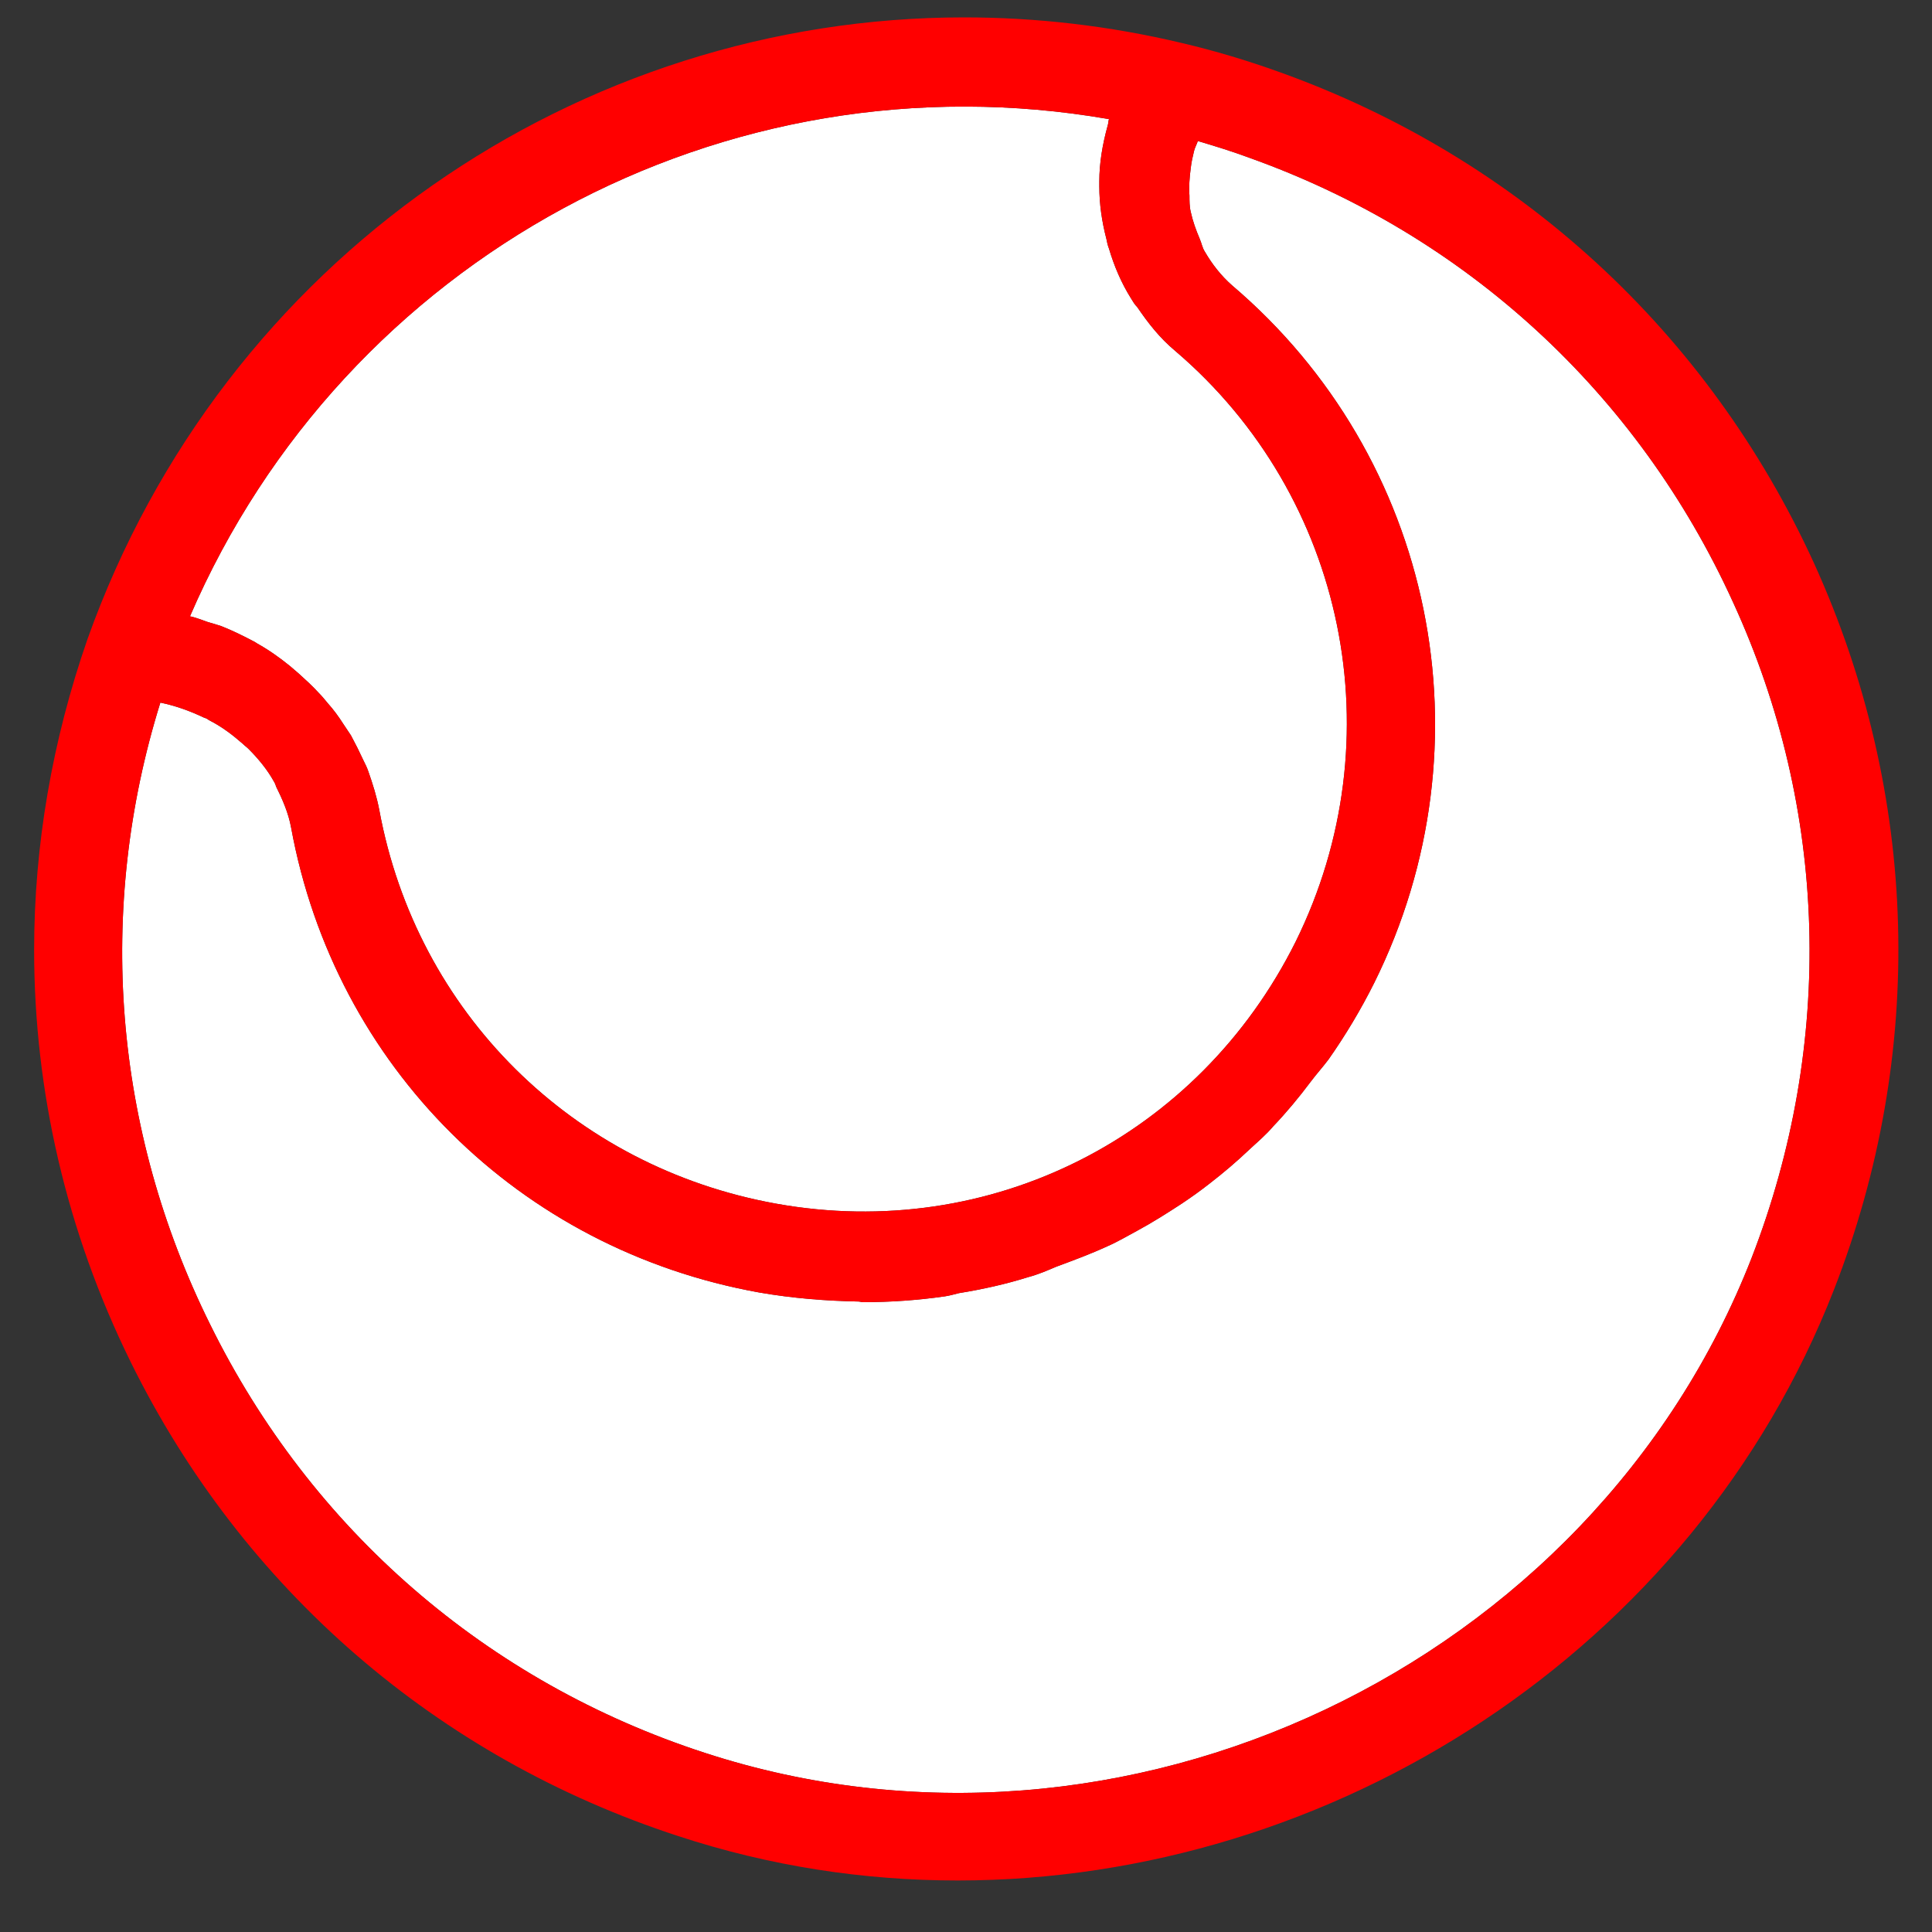
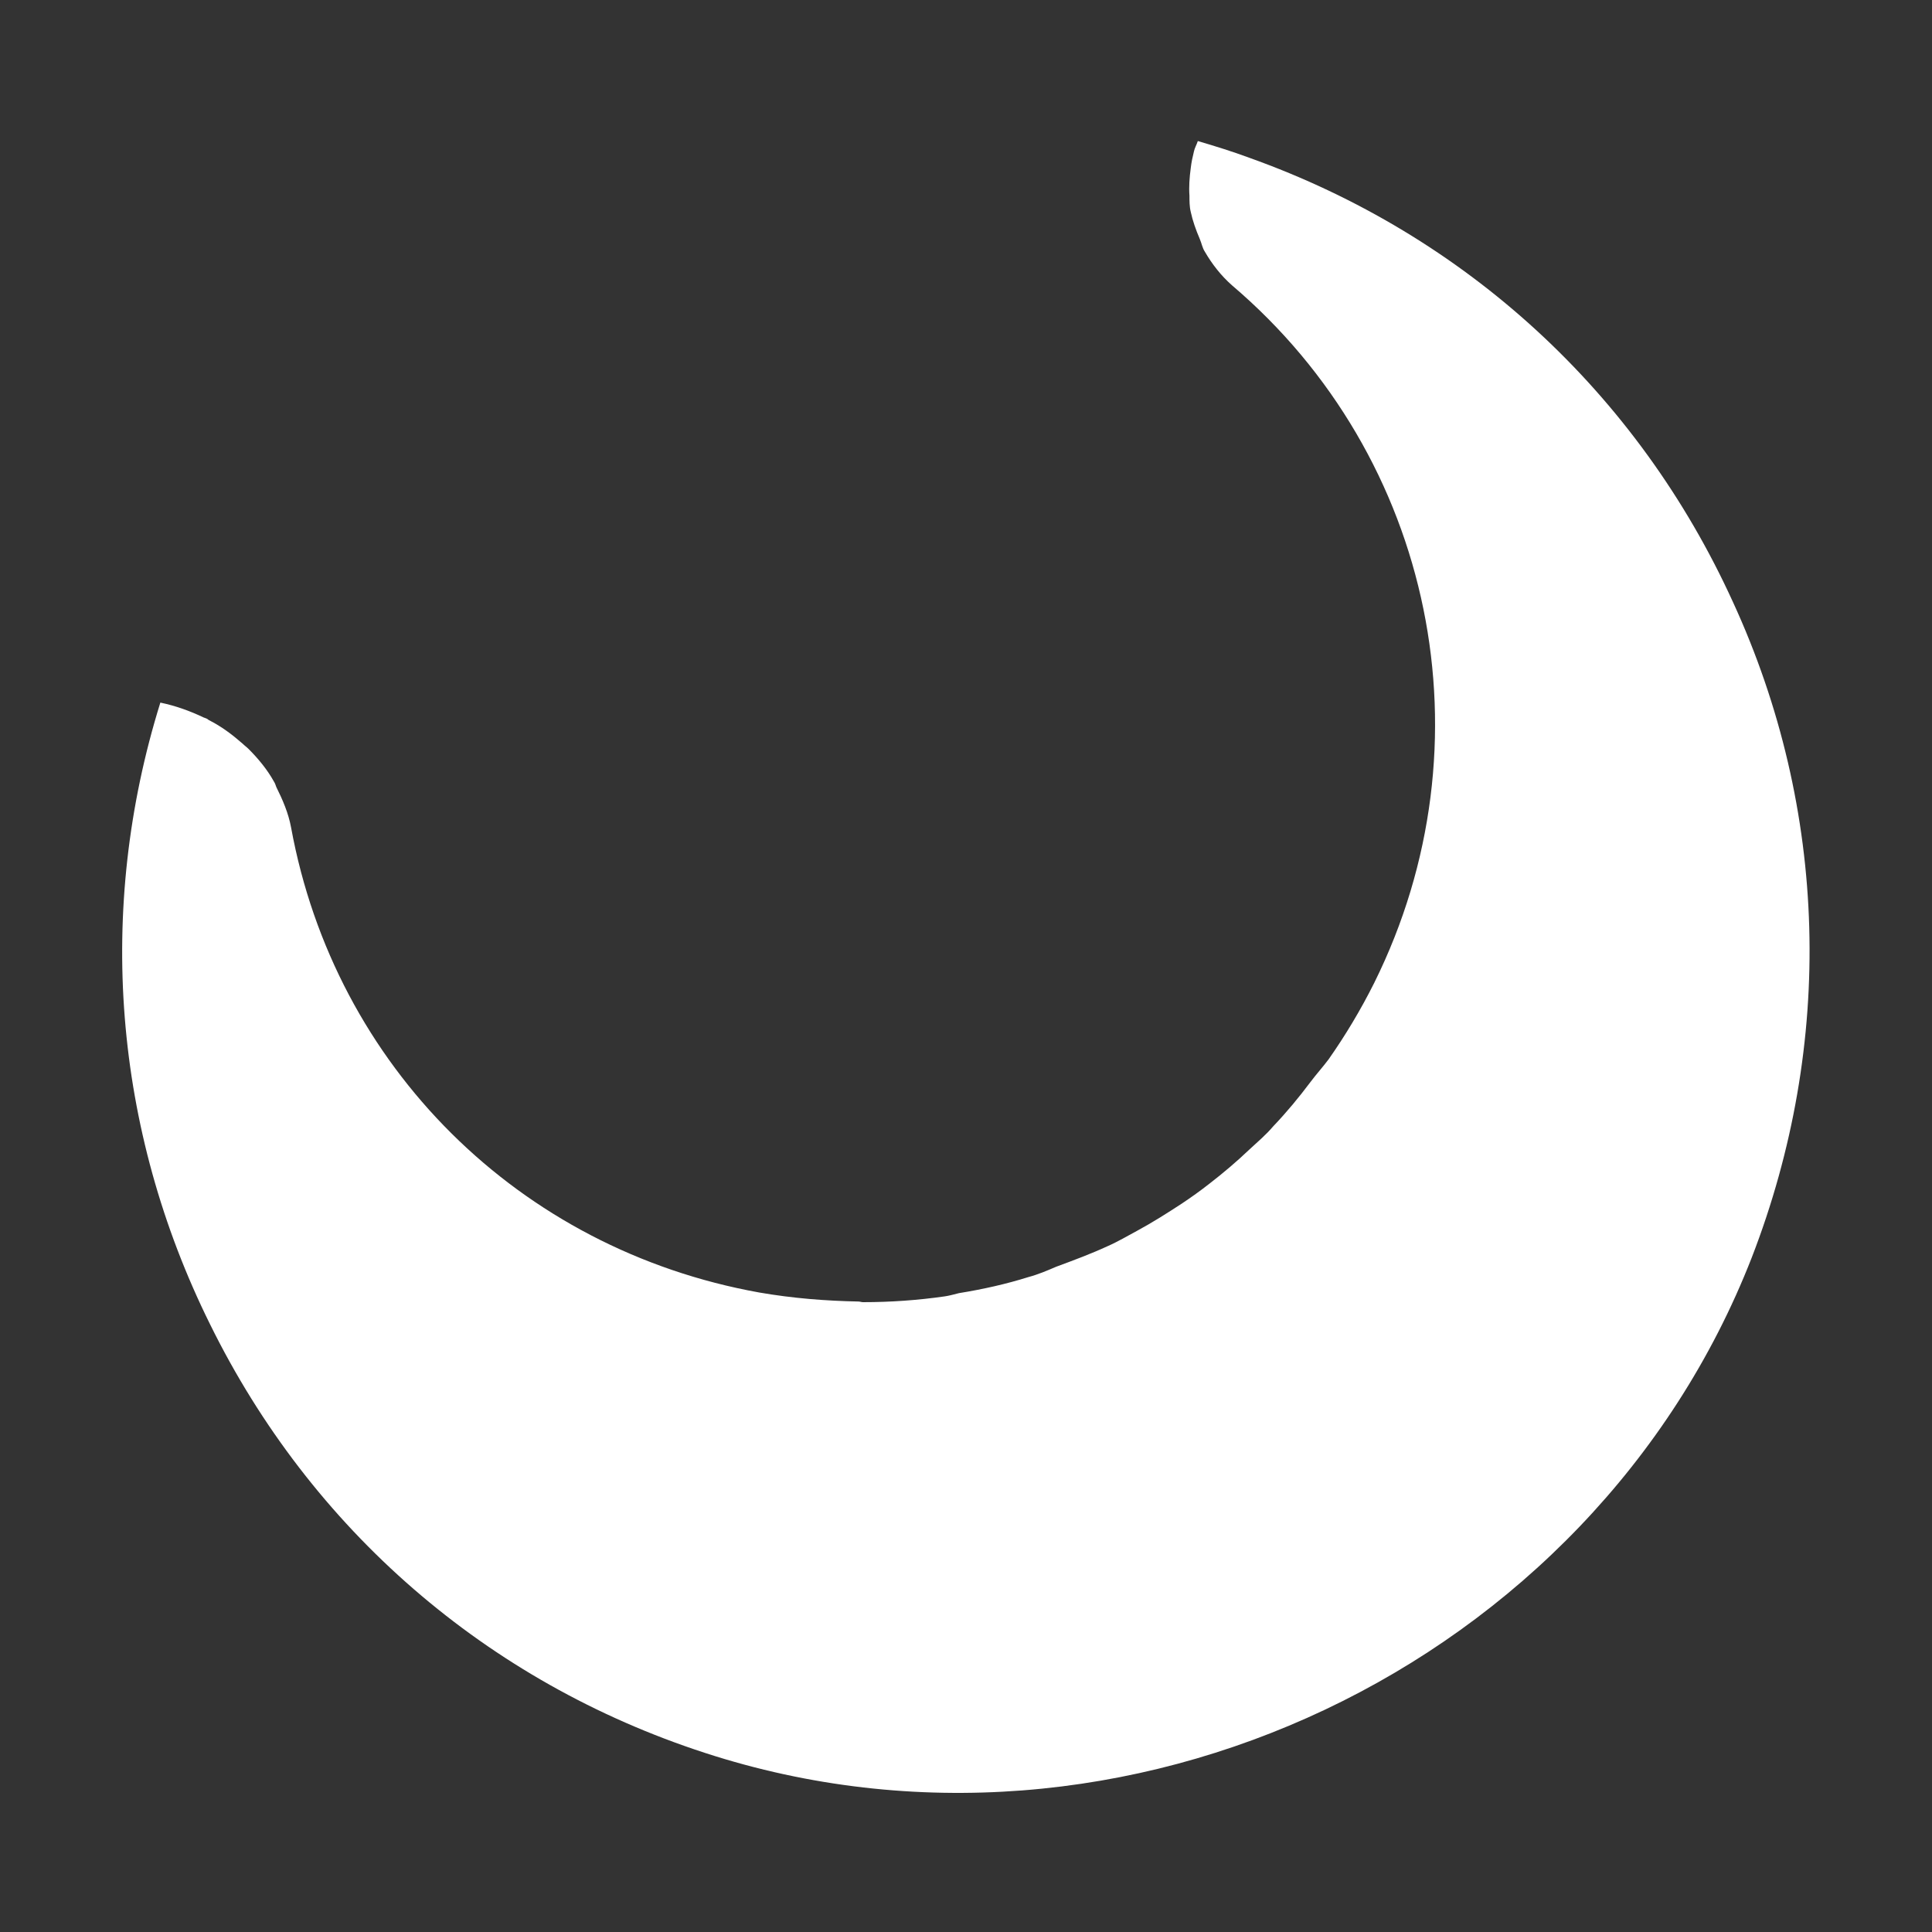
<svg xmlns="http://www.w3.org/2000/svg" version="1.1" id="Layer_1" x="0" y="0" viewBox="0 0 300 300" xml:space="preserve">
  <rect x="0" y="0" width="300" height="300" fill="#333333" stroke="none" />
  <style>.st0{fill:#fff}</style>
  <g id="XMLID_1_">
    <path class="st0" d="M269.1 93.5c14.8 32.2 15.8 68.5 2.9 101.8-24.8 63.5-97.7 98-162.5 76.9-33.9-11-61.2-34.7-76.9-66.6-15-30.3-17.7-64.4-7.7-96.5 2.4.5 4.6 1.3 6.7 2.3.3.1.6.2.8.4 2 1 3.7 2.3 5.3 3.7.3.3.6.5.9.8 1.5 1.5 2.9 3.2 3.9 5 .2.3.3.6.4.9 1 2 1.9 4.1 2.3 6.3 6.8 37.1 35.4 65.5 72.7 72.2 5.2.9 10.3 1.3 15.4 1.4.2 0 .5.1.7.1 4.3 0 8.5-.3 12.7-.9.7-.1 1.4-.3 2.2-.5 3.7-.6 7.3-1.4 10.8-2.5 1.5-.4 2.9-1 4.3-1.6 2.7-1 5.4-2 8-3.2 1.6-.7 3.1-1.6 4.6-2.4 2.4-1.3 4.6-2.7 6.9-4.2 1.5-1 2.9-2 4.3-3.1 2.2-1.7 4.2-3.4 6.2-5.3 1.3-1.2 2.6-2.3 3.7-3.6 2.1-2.2 4-4.5 5.8-6.9.9-1.2 1.9-2.3 2.8-3.5 2.6-3.7 5-7.7 7.1-11.9 18.4-37.1 9.3-81.6-22.1-108.3-1.7-1.5-3.1-3.3-4.2-5.2-.4-.6-.5-1.3-.8-2-.6-1.4-1.1-2.8-1.4-4.2-.2-.8-.2-1.7-.2-2.5-.1-1.4 0-2.8.2-4.3.1-.9.3-1.8.5-2.6.1-.5.4-1 .6-1.6 2.7.8 5.3 1.6 8 2.6 33.6 12 60.3 36.5 75.1 69z" />
-     <path class="st0" d="M182.5 54.5c26.5 22.6 34.2 60.3 18.7 91.7-15.1 30.3-47.4 46.7-80.7 40.7-31.6-5.7-55.8-29.7-61.6-61.1-.4-2.1-1-4-1.7-6-.2-.6-.5-1.2-.8-1.8-.6-1.3-1.2-2.5-1.9-3.8l-1.2-1.8c-.7-1.1-1.5-2.2-2.4-3.2-.5-.6-.9-1.1-1.4-1.6-1-1.1-2-2-3.1-3-.5-.4-.9-.8-1.4-1.2-1.6-1.3-3.3-2.5-5.1-3.5-.1-.1-.2-.1-.3-.2-1.7-.9-3.5-1.8-5.3-2.5-.6-.2-1.3-.4-2-.6-.9-.3-1.8-.7-2.8-.9 24-55.6 83-87.6 142.7-77.2-.1.3-.1.7-.2 1-.8 2.9-1.3 5.8-1.3 8.7v.7c0 2.8.4 5.5 1.1 8.2.1.5.2 1 .4 1.5.8 2.7 1.9 5.3 3.4 7.7.3.5.6 1 1 1.4 1.7 2.5 3.5 4.8 5.9 6.8z" />
-     <path d="M281.7 87.5c16.3 35.9 17.4 76 3.1 112.7-21.9 56.2-77.9 91.8-136.1 91.8-14.5 0-29.1-2.2-43.4-6.9-37.4-12.2-67.6-38.3-85-73.6-10-20.3-15-42.1-15-64 0-16.2 2.8-32.5 8.3-48.3C34.7 40.1 89.9 2.7 149.7 2.7c11.2 0 22.6 1.3 33.9 4 5.1 1.2 10.1 2.7 15.1 4.5 37.1 13.3 66.6 40.4 83 76.3zM272 195.3c12.9-33.3 11.9-69.6-2.9-101.8-14.8-32.5-41.5-57-75.1-69-2.7-1-5.3-1.8-8-2.6-.2.6-.5 1.1-.6 1.6-.2.8-.4 1.7-.5 2.6-.2 1.5-.3 2.9-.2 4.3 0 .8 0 1.7.2 2.5.3 1.4.8 2.8 1.4 4.2.3.7.4 1.4.8 2 1.1 1.9 2.5 3.7 4.2 5.2 31.4 26.7 40.5 71.2 22.1 108.3-2.1 4.2-4.5 8.2-7.1 11.9-.9 1.2-1.9 2.3-2.8 3.5-1.8 2.4-3.7 4.7-5.8 6.9-1.1 1.3-2.4 2.4-3.7 3.6-2 1.9-4 3.6-6.2 5.3-1.4 1.1-2.8 2.1-4.3 3.1-2.3 1.5-4.5 2.9-6.9 4.2-1.5.8-3 1.7-4.6 2.4-2.6 1.2-5.3 2.2-8 3.2-1.4.6-2.8 1.2-4.3 1.6-3.5 1.1-7.1 1.9-10.8 2.5-.8.2-1.5.4-2.2.5-4.2.6-8.4.9-12.7.9-.2 0-.5-.1-.7-.1-5.1-.1-10.2-.5-15.4-1.4-37.3-6.7-65.9-35.1-72.7-72.2-.4-2.2-1.3-4.3-2.3-6.3-.1-.3-.2-.6-.4-.9-1-1.8-2.4-3.5-3.9-5-.3-.3-.6-.5-.9-.8-1.6-1.4-3.3-2.7-5.3-3.7-.2-.2-.5-.3-.8-.4-2.1-1-4.3-1.8-6.7-2.3-10 32.1-7.3 66.2 7.7 96.5 15.7 31.9 43 55.6 76.9 66.6 64.8 21.1 137.7-13.4 162.5-76.9zm-70.8-49.1c15.5-31.4 7.8-69.1-18.7-91.7-2.4-2-4.2-4.3-5.9-6.8-.4-.4-.7-.9-1-1.4-1.5-2.4-2.6-5-3.4-7.7-.2-.5-.3-1-.4-1.5-.7-2.7-1.1-5.4-1.1-8.2v-.7c0-2.9.5-5.8 1.3-8.7.1-.3.1-.7.2-1C112.5 8.1 53.5 40.1 29.5 95.7c1 .2 1.9.6 2.8.9.7.2 1.4.4 2 .6 1.8.7 3.6 1.6 5.3 2.5.1.1.2.1.3.2 1.8 1 3.5 2.2 5.1 3.5.5.4.9.8 1.4 1.2 1.1 1 2.1 1.9 3.1 3 .5.5.9 1 1.4 1.6.9 1 1.7 2.1 2.4 3.2l1.2 1.8c.7 1.3 1.3 2.5 1.9 3.8.3.6.6 1.2.8 1.8.7 2 1.3 3.9 1.7 6 5.8 31.4 30 55.4 61.6 61.1 33.3 6 65.6-10.4 80.7-40.7z" fill="red" />
  </g>
</svg>